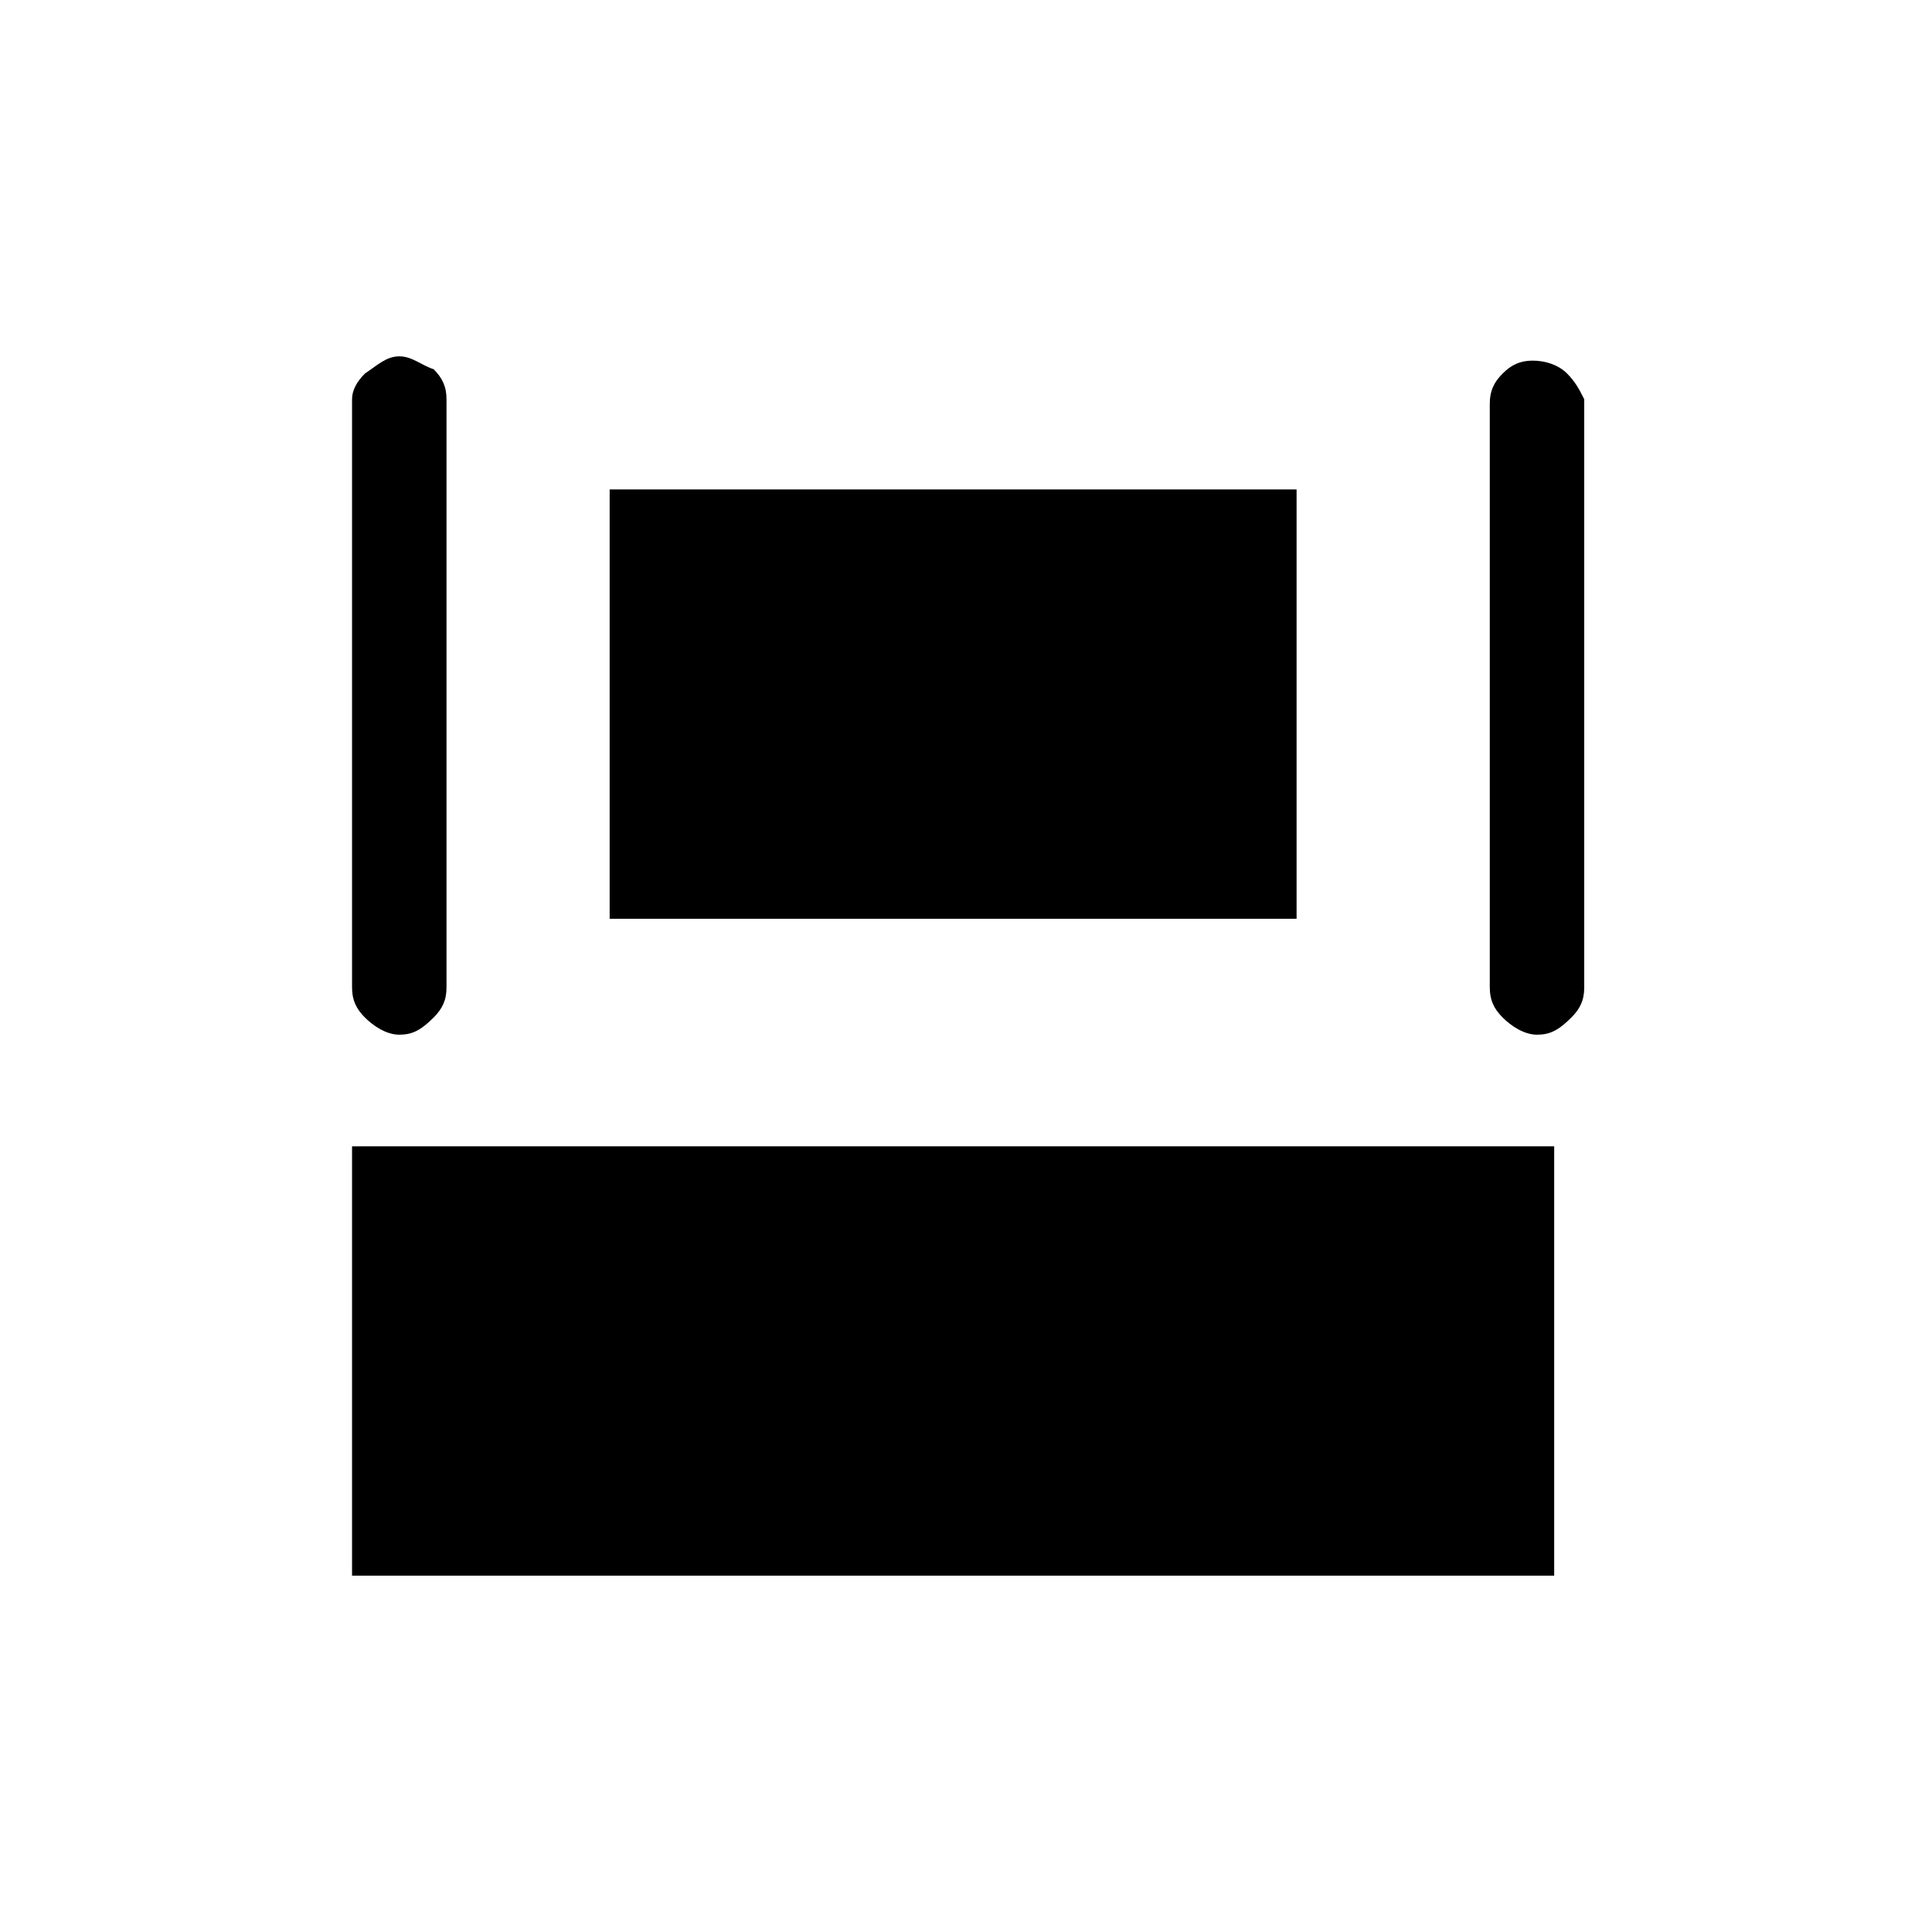
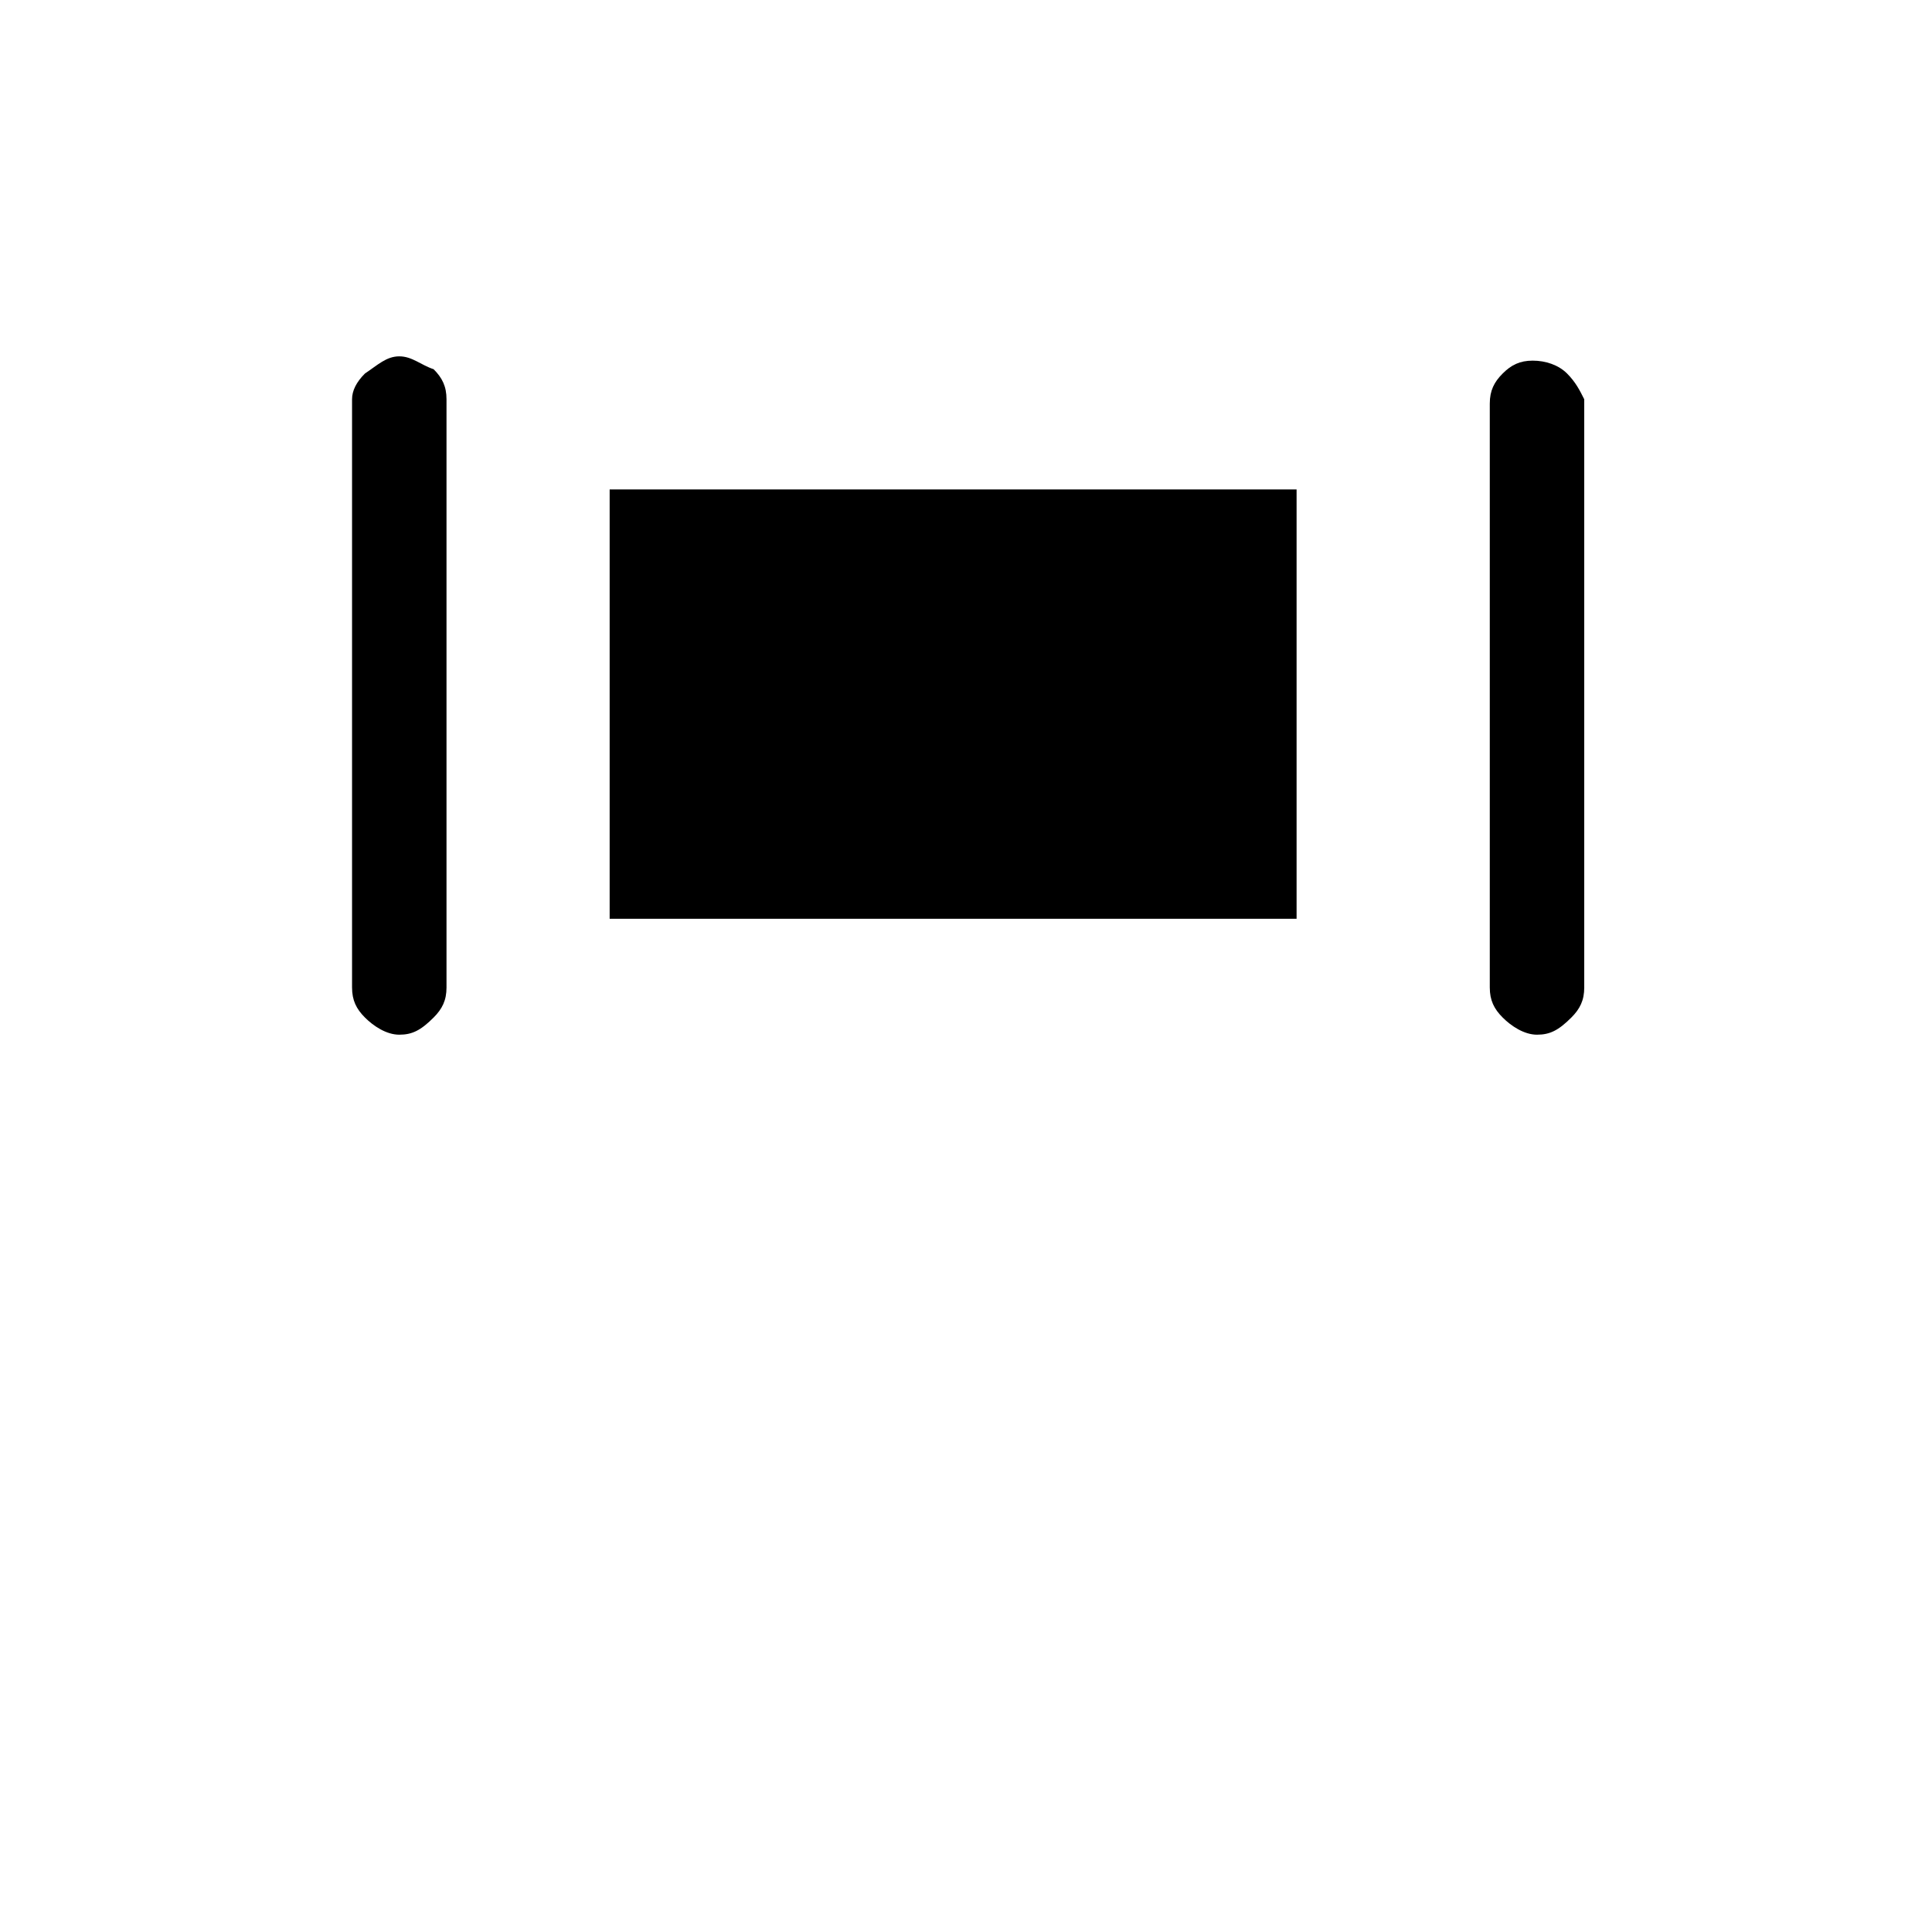
<svg xmlns="http://www.w3.org/2000/svg" version="1.1" id="Layer_1" x="0px" y="0px" viewBox="0 0 45 45" style="enable-background:new 0 0 45 45;" xml:space="preserve">
  <g>
    <g transform="matrix( 1.306, 0, 0, 1, 9.35,-49) ">
      <g>
        <g id="Layer2_2_MEMBER_0_FILL">
          <path d="M63,76.5H38.5v10H63V76.5z" />
        </g>
      </g>
    </g>
    <g transform="matrix( 1.429, 0, 0, 1, 3.65,-49) ">
      <g>
        <g id="Layer2_2_MEMBER_1_FILL">
          <path d="M57.4,62.3h-14v10h14V62.3z" />
        </g>
      </g>
    </g>
    <g transform="matrix( 1, 0, 0, 1, 61.7,-49) ">
      <g>
        <g id="Layer2_2_MEMBER_2_FILL">
          <path d="M15.6,56h-3.5v37h3.5V56z" />
        </g>
      </g>
    </g>
  </g>
  <g>
    <path d="M36.5,8.7c-0.2-0.2-0.5-0.3-0.8-0.3S35.2,8.5,35,8.7c-0.2,0.2-0.3,0.4-0.3,0.7V23c0,0.3,0.1,0.5,0.3,0.7   c0.2,0.2,0.5,0.4,0.8,0.4s0.5-0.1,0.8-0.4c0.2-0.2,0.3-0.4,0.3-0.7V9.3C36.8,9.1,36.7,8.9,36.5,8.7" />
    <path d="M9.3,8.3C9,8.3,8.8,8.5,8.5,8.7C8.3,8.9,8.2,9.1,8.2,9.3V23c0,0.3,0.1,0.5,0.3,0.7c0.2,0.2,0.5,0.4,0.8,0.4   c0.3,0,0.5-0.1,0.8-0.4c0.2-0.2,0.3-0.4,0.3-0.7V9.3c0-0.3-0.1-0.5-0.3-0.7C9.8,8.5,9.6,8.3,9.3,8.3z" />
    <g id="Layer2_26_FILL">
-       <path d="M36.2,26.7h-28v10h28V26.7z" />
-     </g>
+       </g>
    <g id="Layer2_27_FILL">
      <path d="M30.2,11.4h-16v10h16V11.4z" />
    </g>
  </g>
</svg>